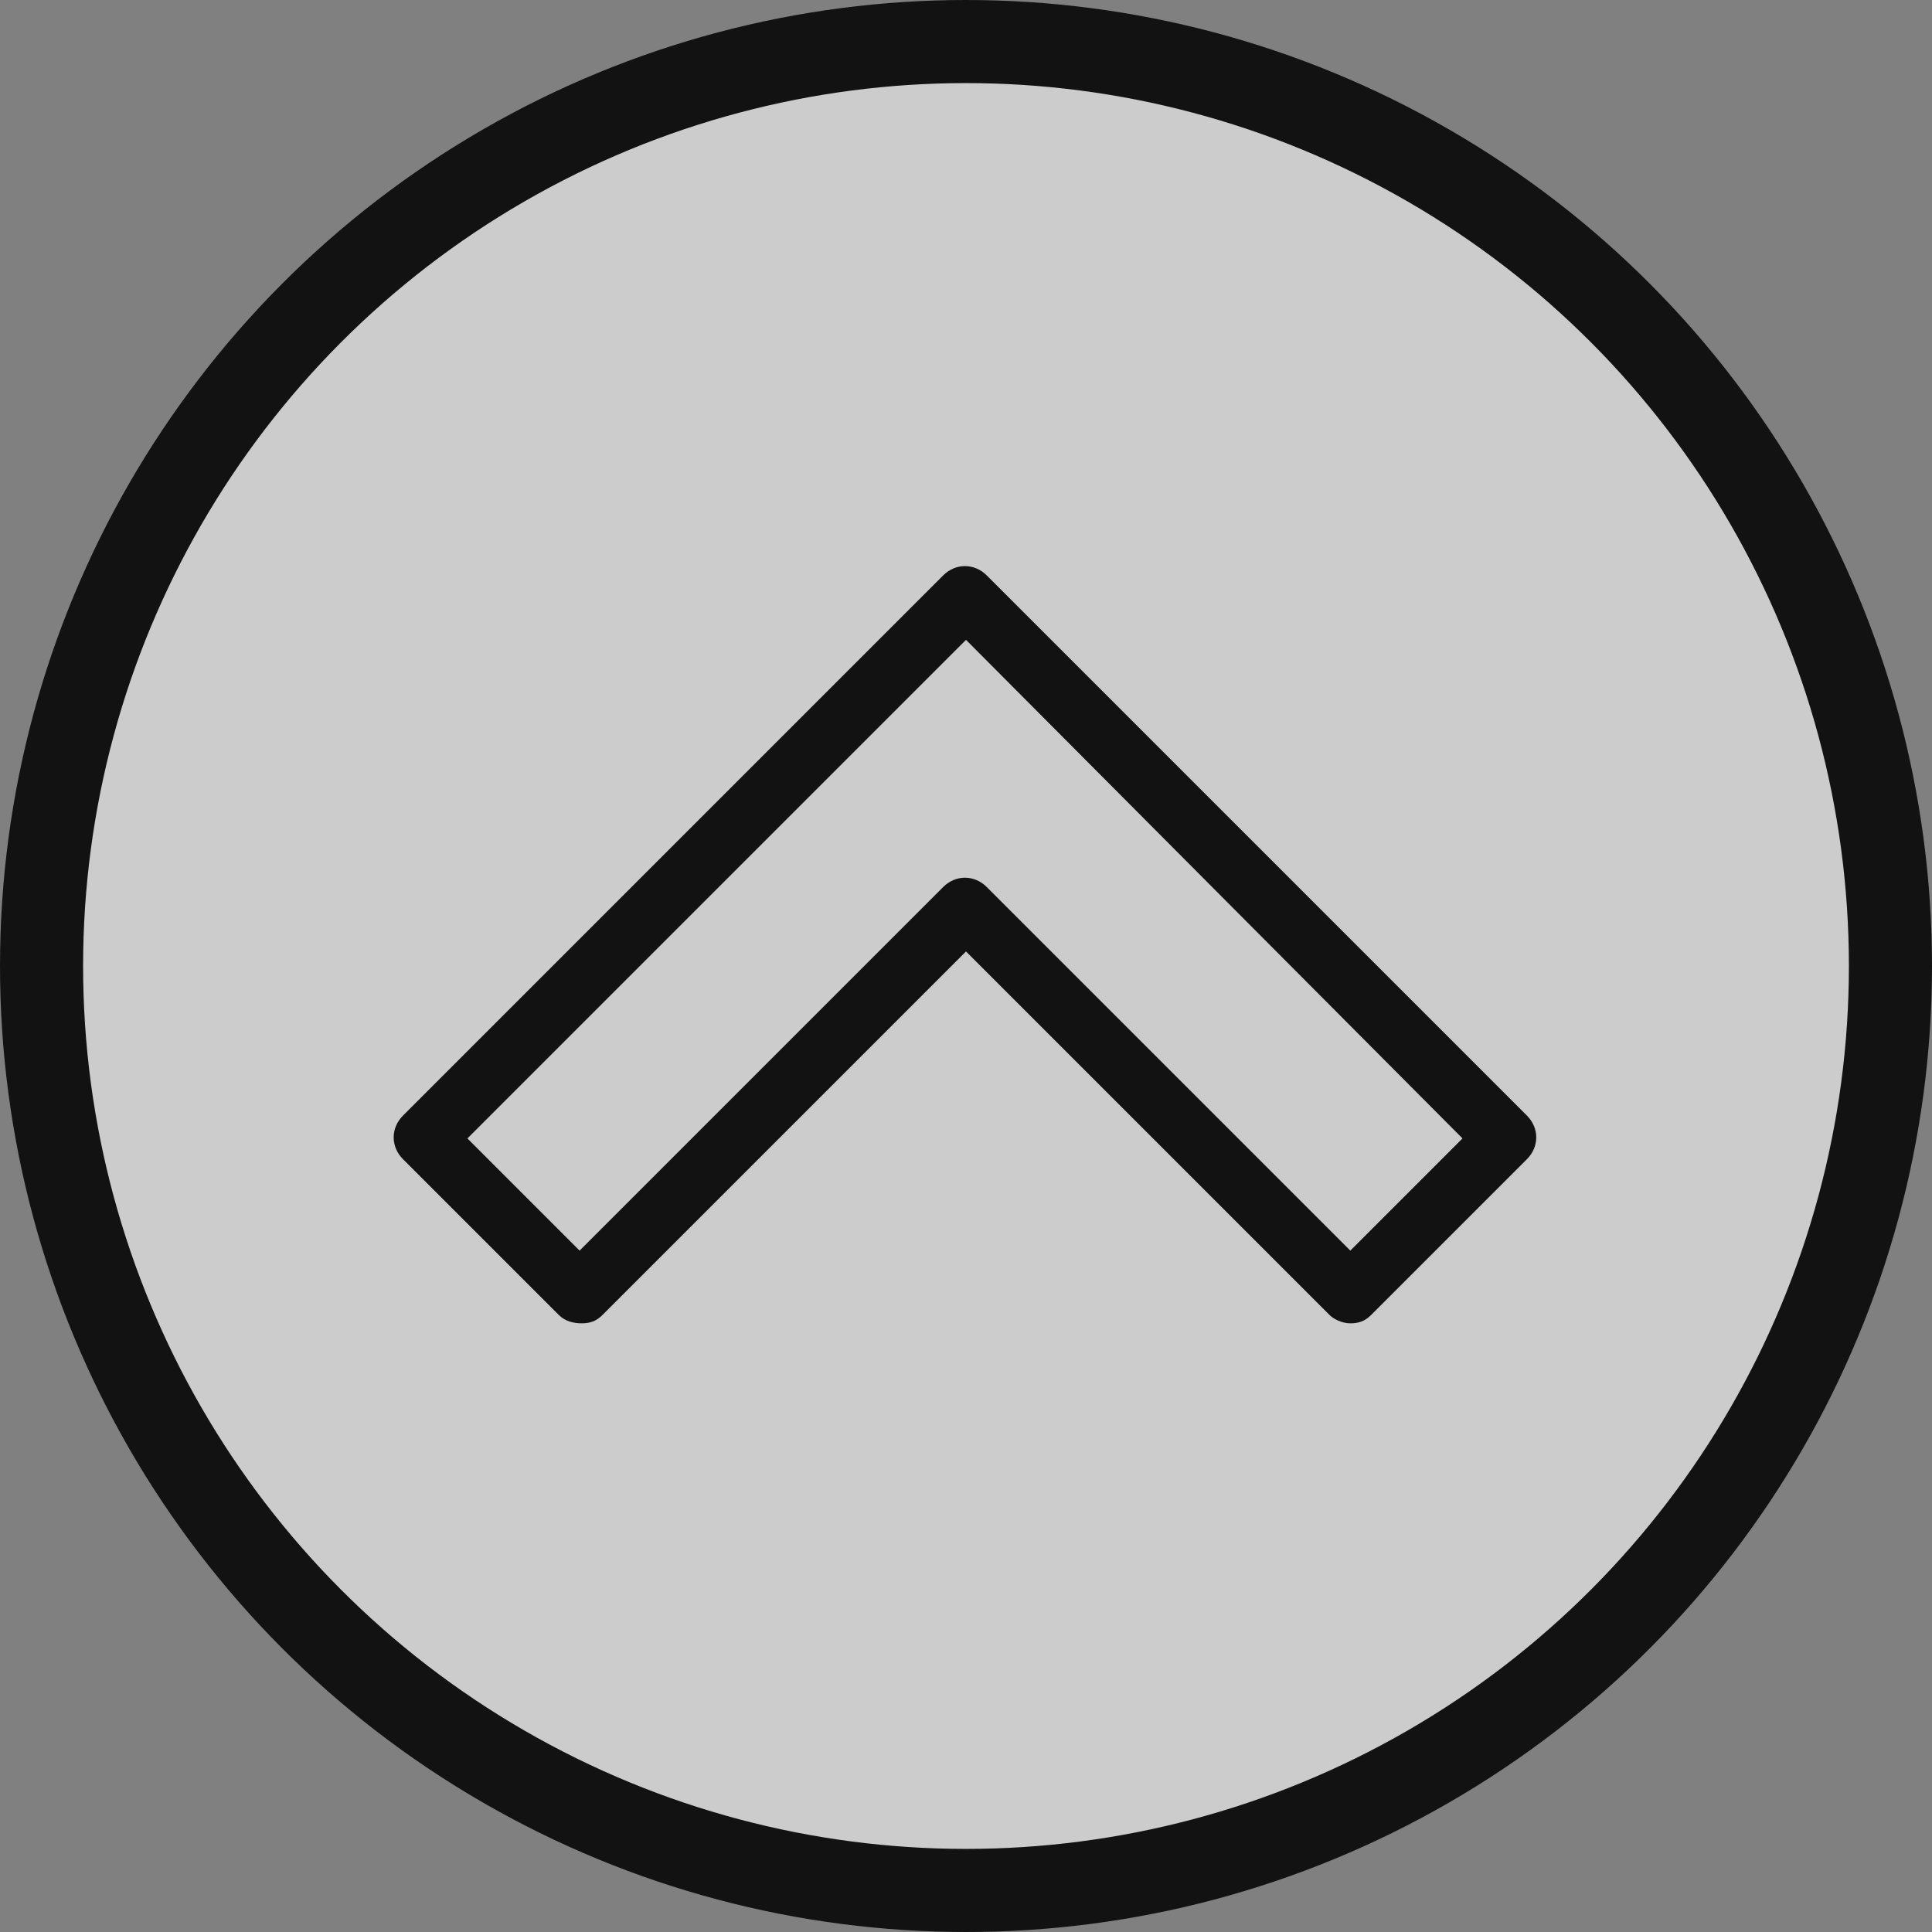
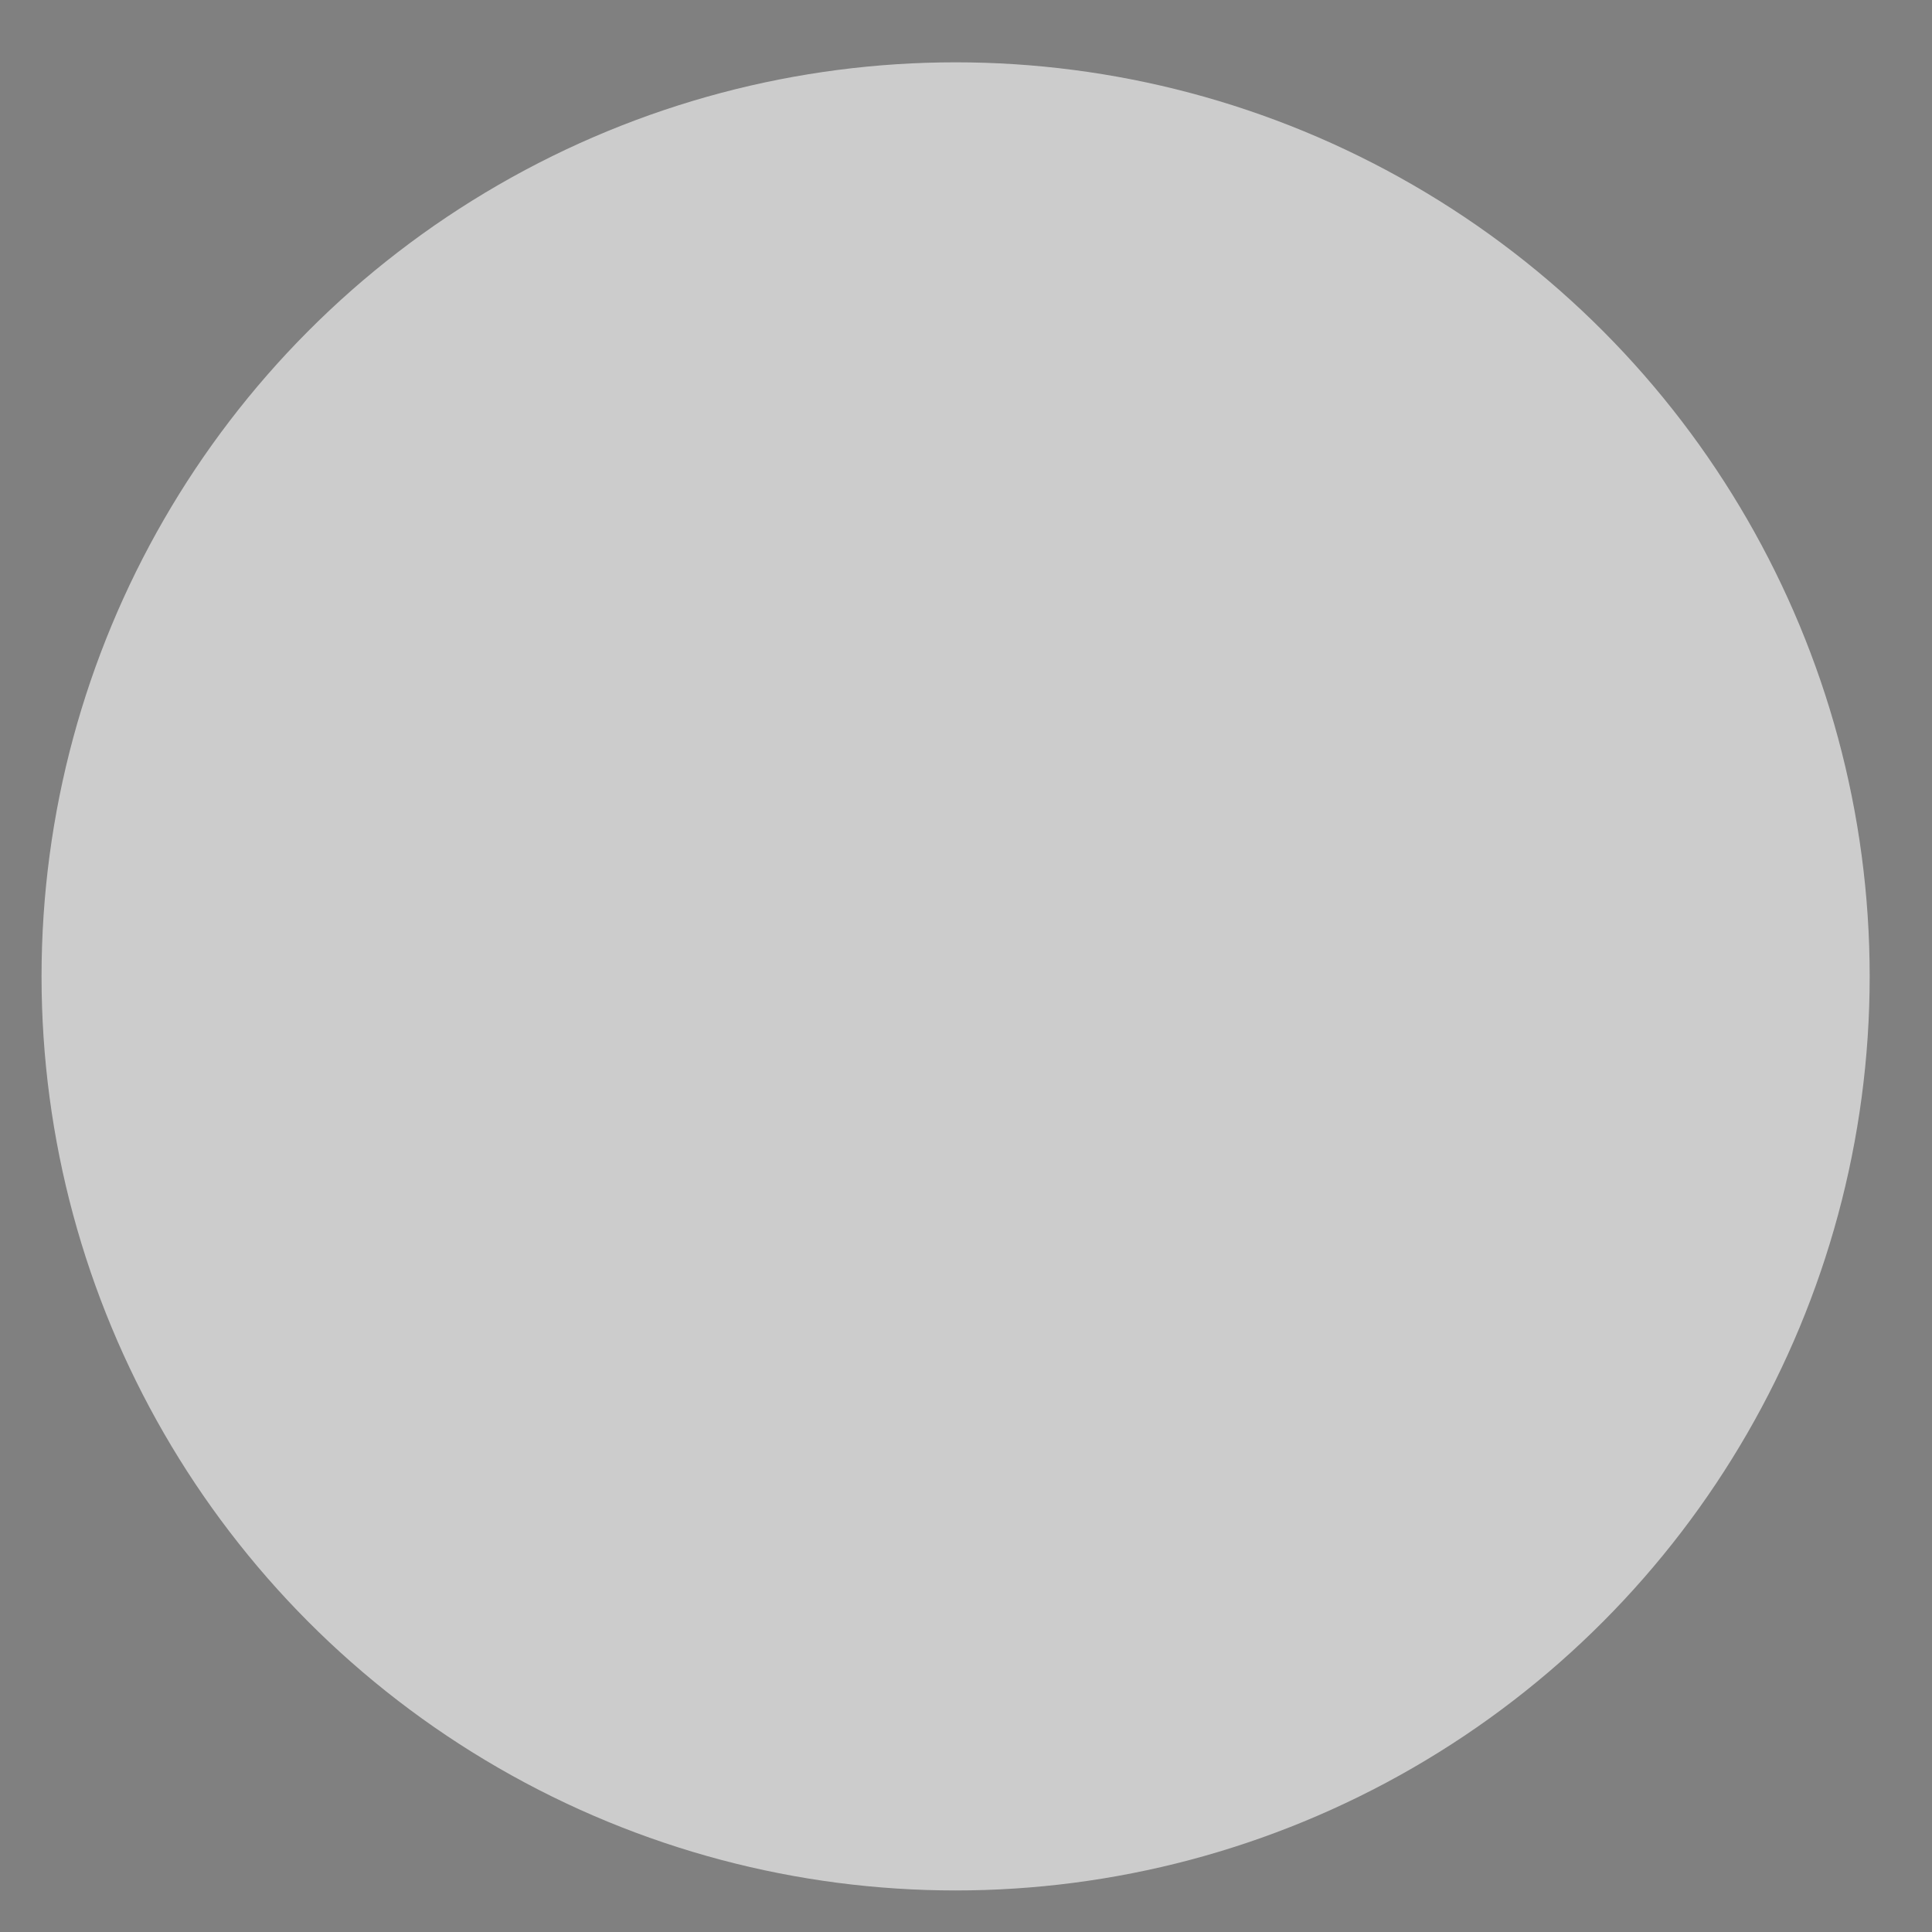
<svg xmlns="http://www.w3.org/2000/svg" version="1.1" id="レイヤー_1" x="0px" y="0px" viewBox="0 0 93 93" style="enable-background:new 0 0 93 93;" xml:space="preserve">
  <rect x="0" y="0" width="93" height="93" fill="#808080" stroke="none" />
  <style type="text/css">
	.st0{opacity:0.6;fill:#FFFFFF;}
	.st1{fill:#121212;}
	.st2{fill:none;stroke:#121212;stroke-width:4;stroke-miterlimit:10;}
</style>
  <circle class="st0" cx="46" cy="47" r="44" />
-   <path class="st1" d="M26.9,63.3l-7.5-7.5c-0.6-0.6-0.6-1.5,0-2.1l26-26c0.6-0.6,1.5-0.6,2.1,0l26,26c0.6,0.6,0.6,1.5,0,2.1l-7.5,7.5  c-0.3,0.3-0.6,0.4-1,0.4c-0.4,0-0.8-0.2-1-0.4L46.5,45.8L29,63.3c-0.3,0.3-0.6,0.4-1,0.4C27.6,63.7,27.2,63.6,26.9,63.3z M46.5,30.8  l-24,24l5.4,5.4l17.5-17.5c0.6-0.6,1.5-0.6,2.1,0l17.5,17.5l5.4-5.4L46.5,30.8z" />
-   <circle class="st2" cx="46.5" cy="46.5" r="44.5" />
  <g>
</g>
  <g>
</g>
  <g>
</g>
  <g>
</g>
  <g>
</g>
  <g>
</g>
  <g>
</g>
  <g>
</g>
  <g>
</g>
  <g>
</g>
  <g>
</g>
  <g>
</g>
  <g>
</g>
  <g>
</g>
  <g>
</g>
</svg>